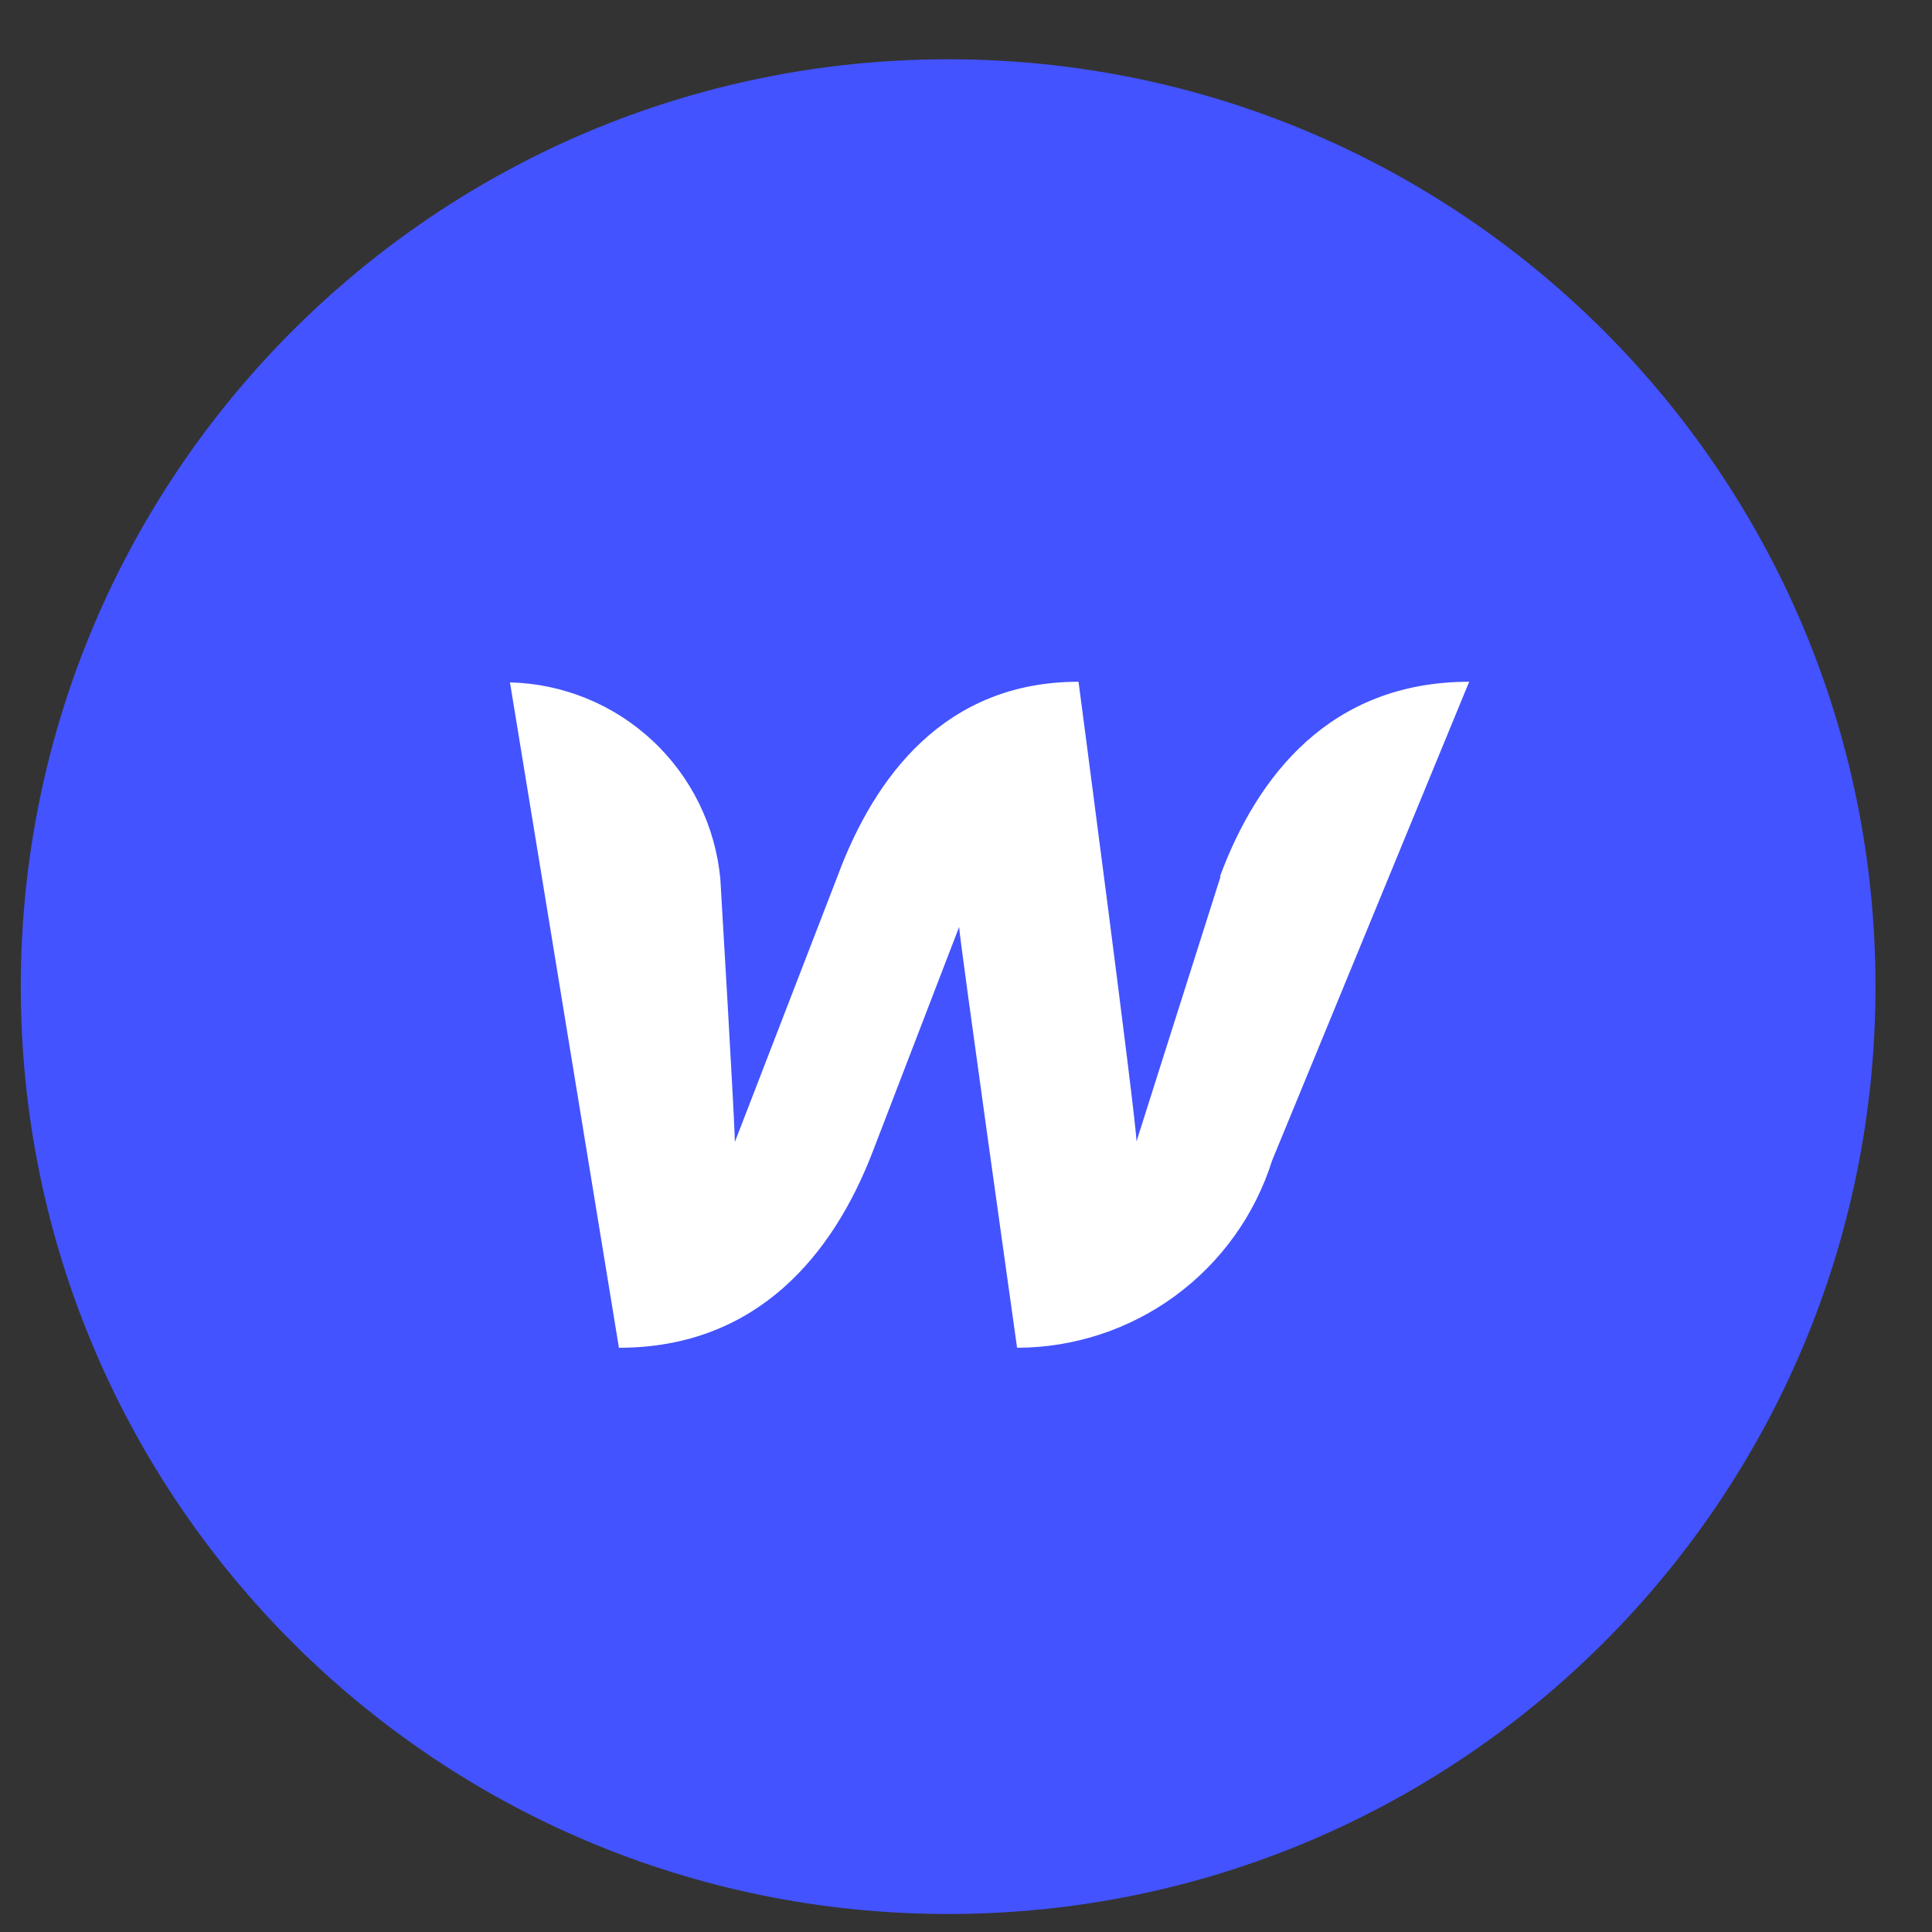
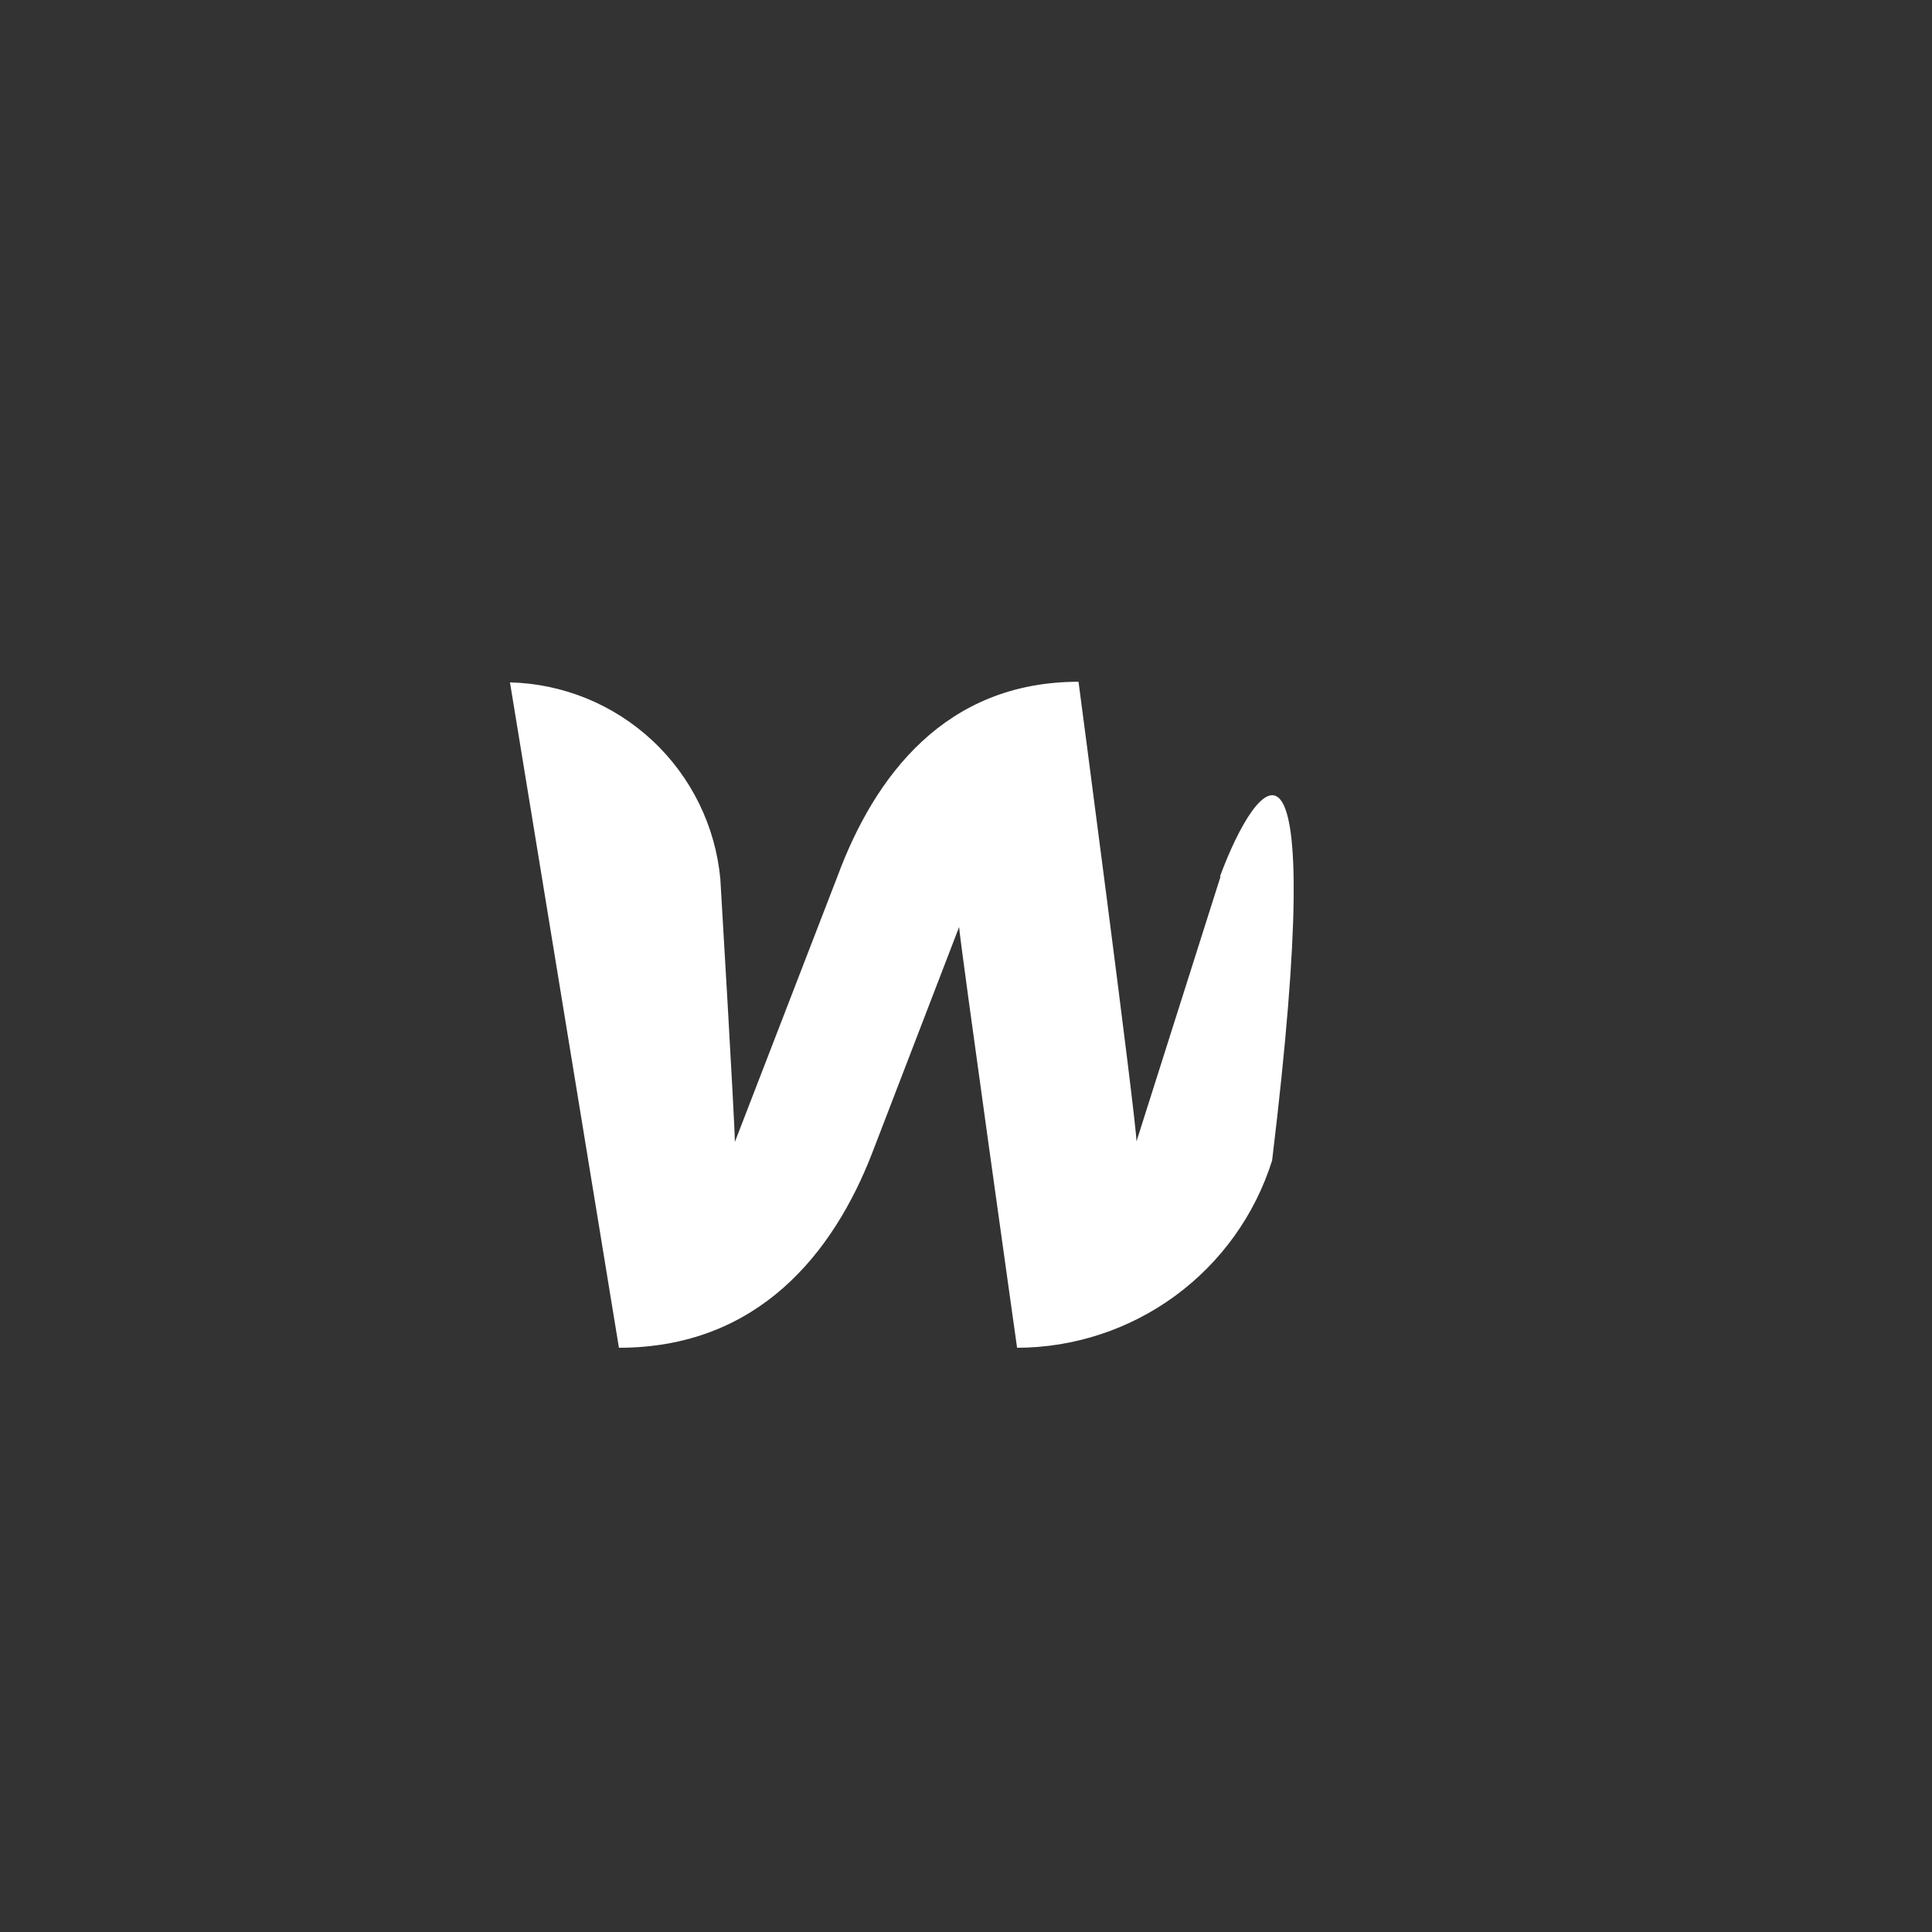
<svg xmlns="http://www.w3.org/2000/svg" width="25" height="25" viewBox="0 0 25 25" fill="none">
  <rect x="0" y="0" width="25" height="25" fill="#333333" stroke="none" />
  <g clip-path="url(#clip0_324_882)">
-     <path d="M12.269 24.767C18.896 24.767 24.269 19.395 24.269 12.767C24.269 6.14 18.896 0.767 12.269 0.767C5.641 0.767 0.269 6.14 0.269 12.767C0.269 19.395 5.641 24.767 12.269 24.767Z" fill="#4353FF" />
-     <path d="M15.794 11.342L14.706 14.77C14.706 14.507 13.956 8.822 13.956 8.822C12.231 8.822 11.316 10.045 10.836 11.342L9.509 14.777C9.509 14.53 9.321 11.372 9.321 11.372C9.257 10.689 8.945 10.052 8.443 9.584C7.941 9.115 7.285 8.847 6.599 8.83L8.009 17.44C9.809 17.44 10.784 16.217 11.286 14.92L12.411 11.995C12.411 12.115 13.161 17.44 13.161 17.44C13.897 17.439 14.614 17.203 15.207 16.768C15.801 16.332 16.24 15.719 16.461 15.017L19.011 8.822C17.211 8.822 16.266 10.045 15.786 11.342H15.794Z" fill="white" />
+     <path d="M15.794 11.342L14.706 14.77C14.706 14.507 13.956 8.822 13.956 8.822C12.231 8.822 11.316 10.045 10.836 11.342L9.509 14.777C9.509 14.53 9.321 11.372 9.321 11.372C9.257 10.689 8.945 10.052 8.443 9.584C7.941 9.115 7.285 8.847 6.599 8.83L8.009 17.44C9.809 17.44 10.784 16.217 11.286 14.92L12.411 11.995C12.411 12.115 13.161 17.44 13.161 17.44C13.897 17.439 14.614 17.203 15.207 16.768C15.801 16.332 16.24 15.719 16.461 15.017C17.211 8.822 16.266 10.045 15.786 11.342H15.794Z" fill="white" />
  </g>
  <defs>
    <clipPath id="clip0_324_882">
      <rect width="24" height="24" fill="white" transform="translate(0.269 0.767)" />
    </clipPath>
  </defs>
</svg>